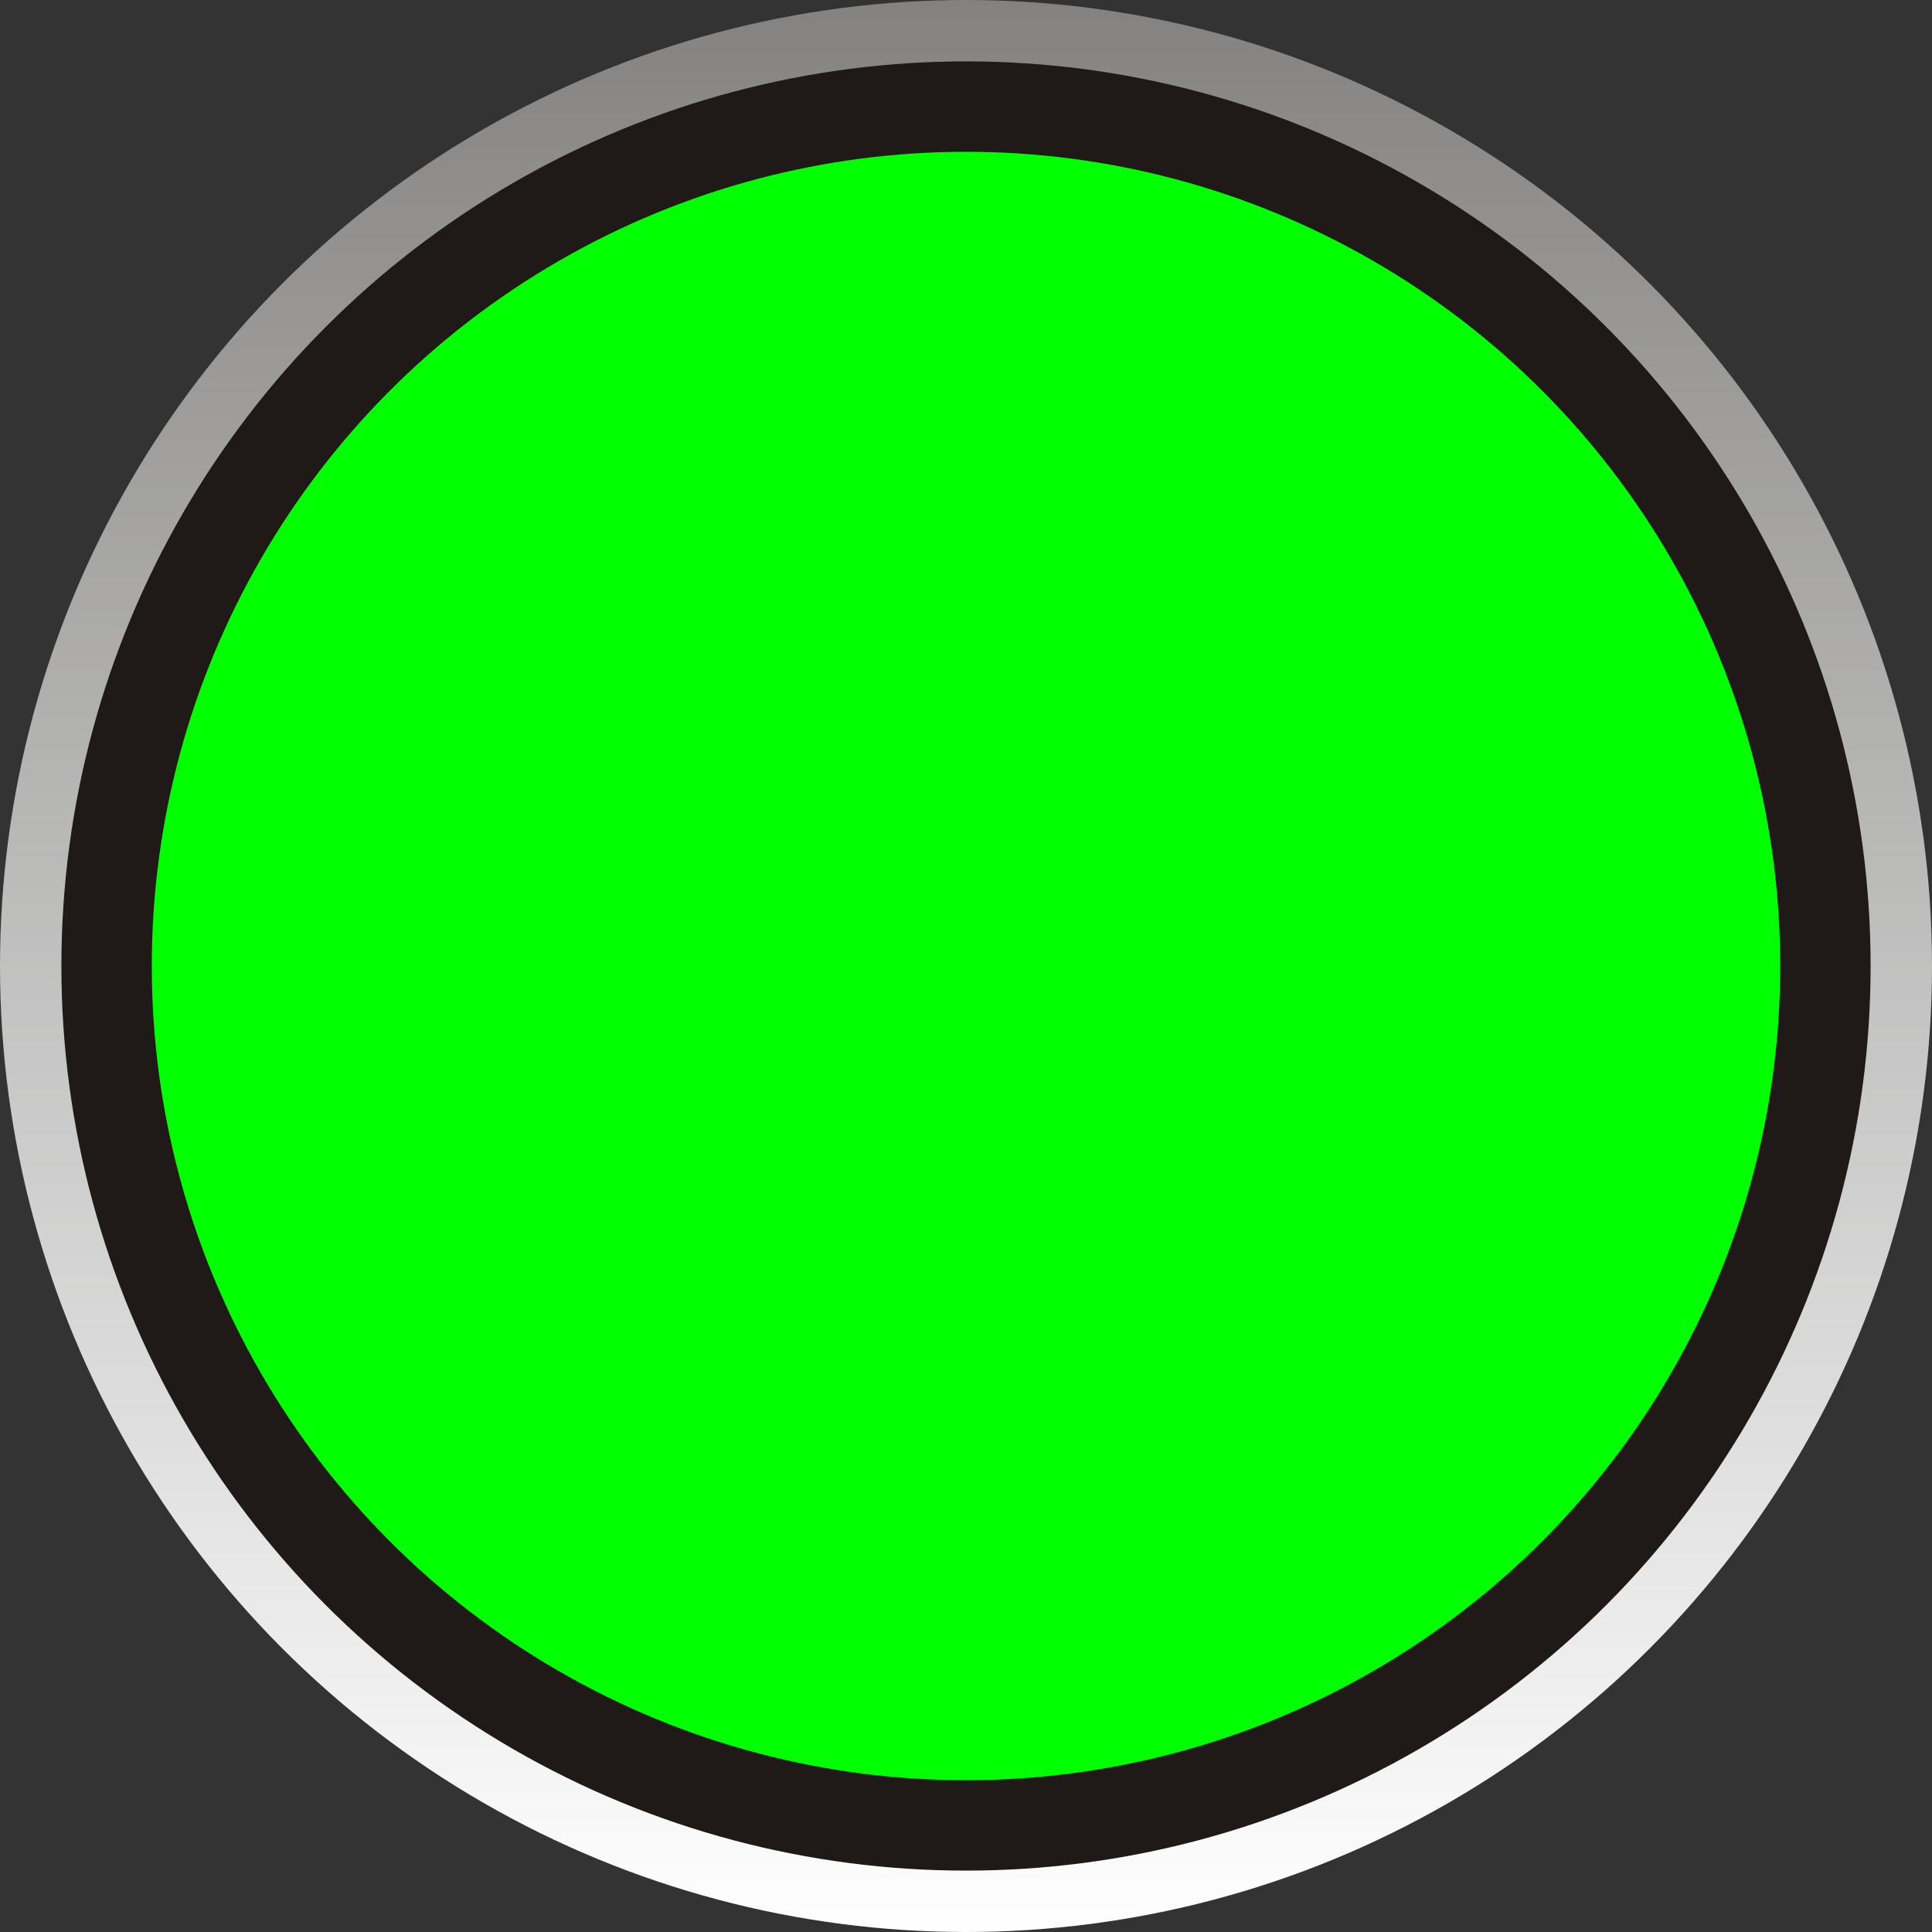
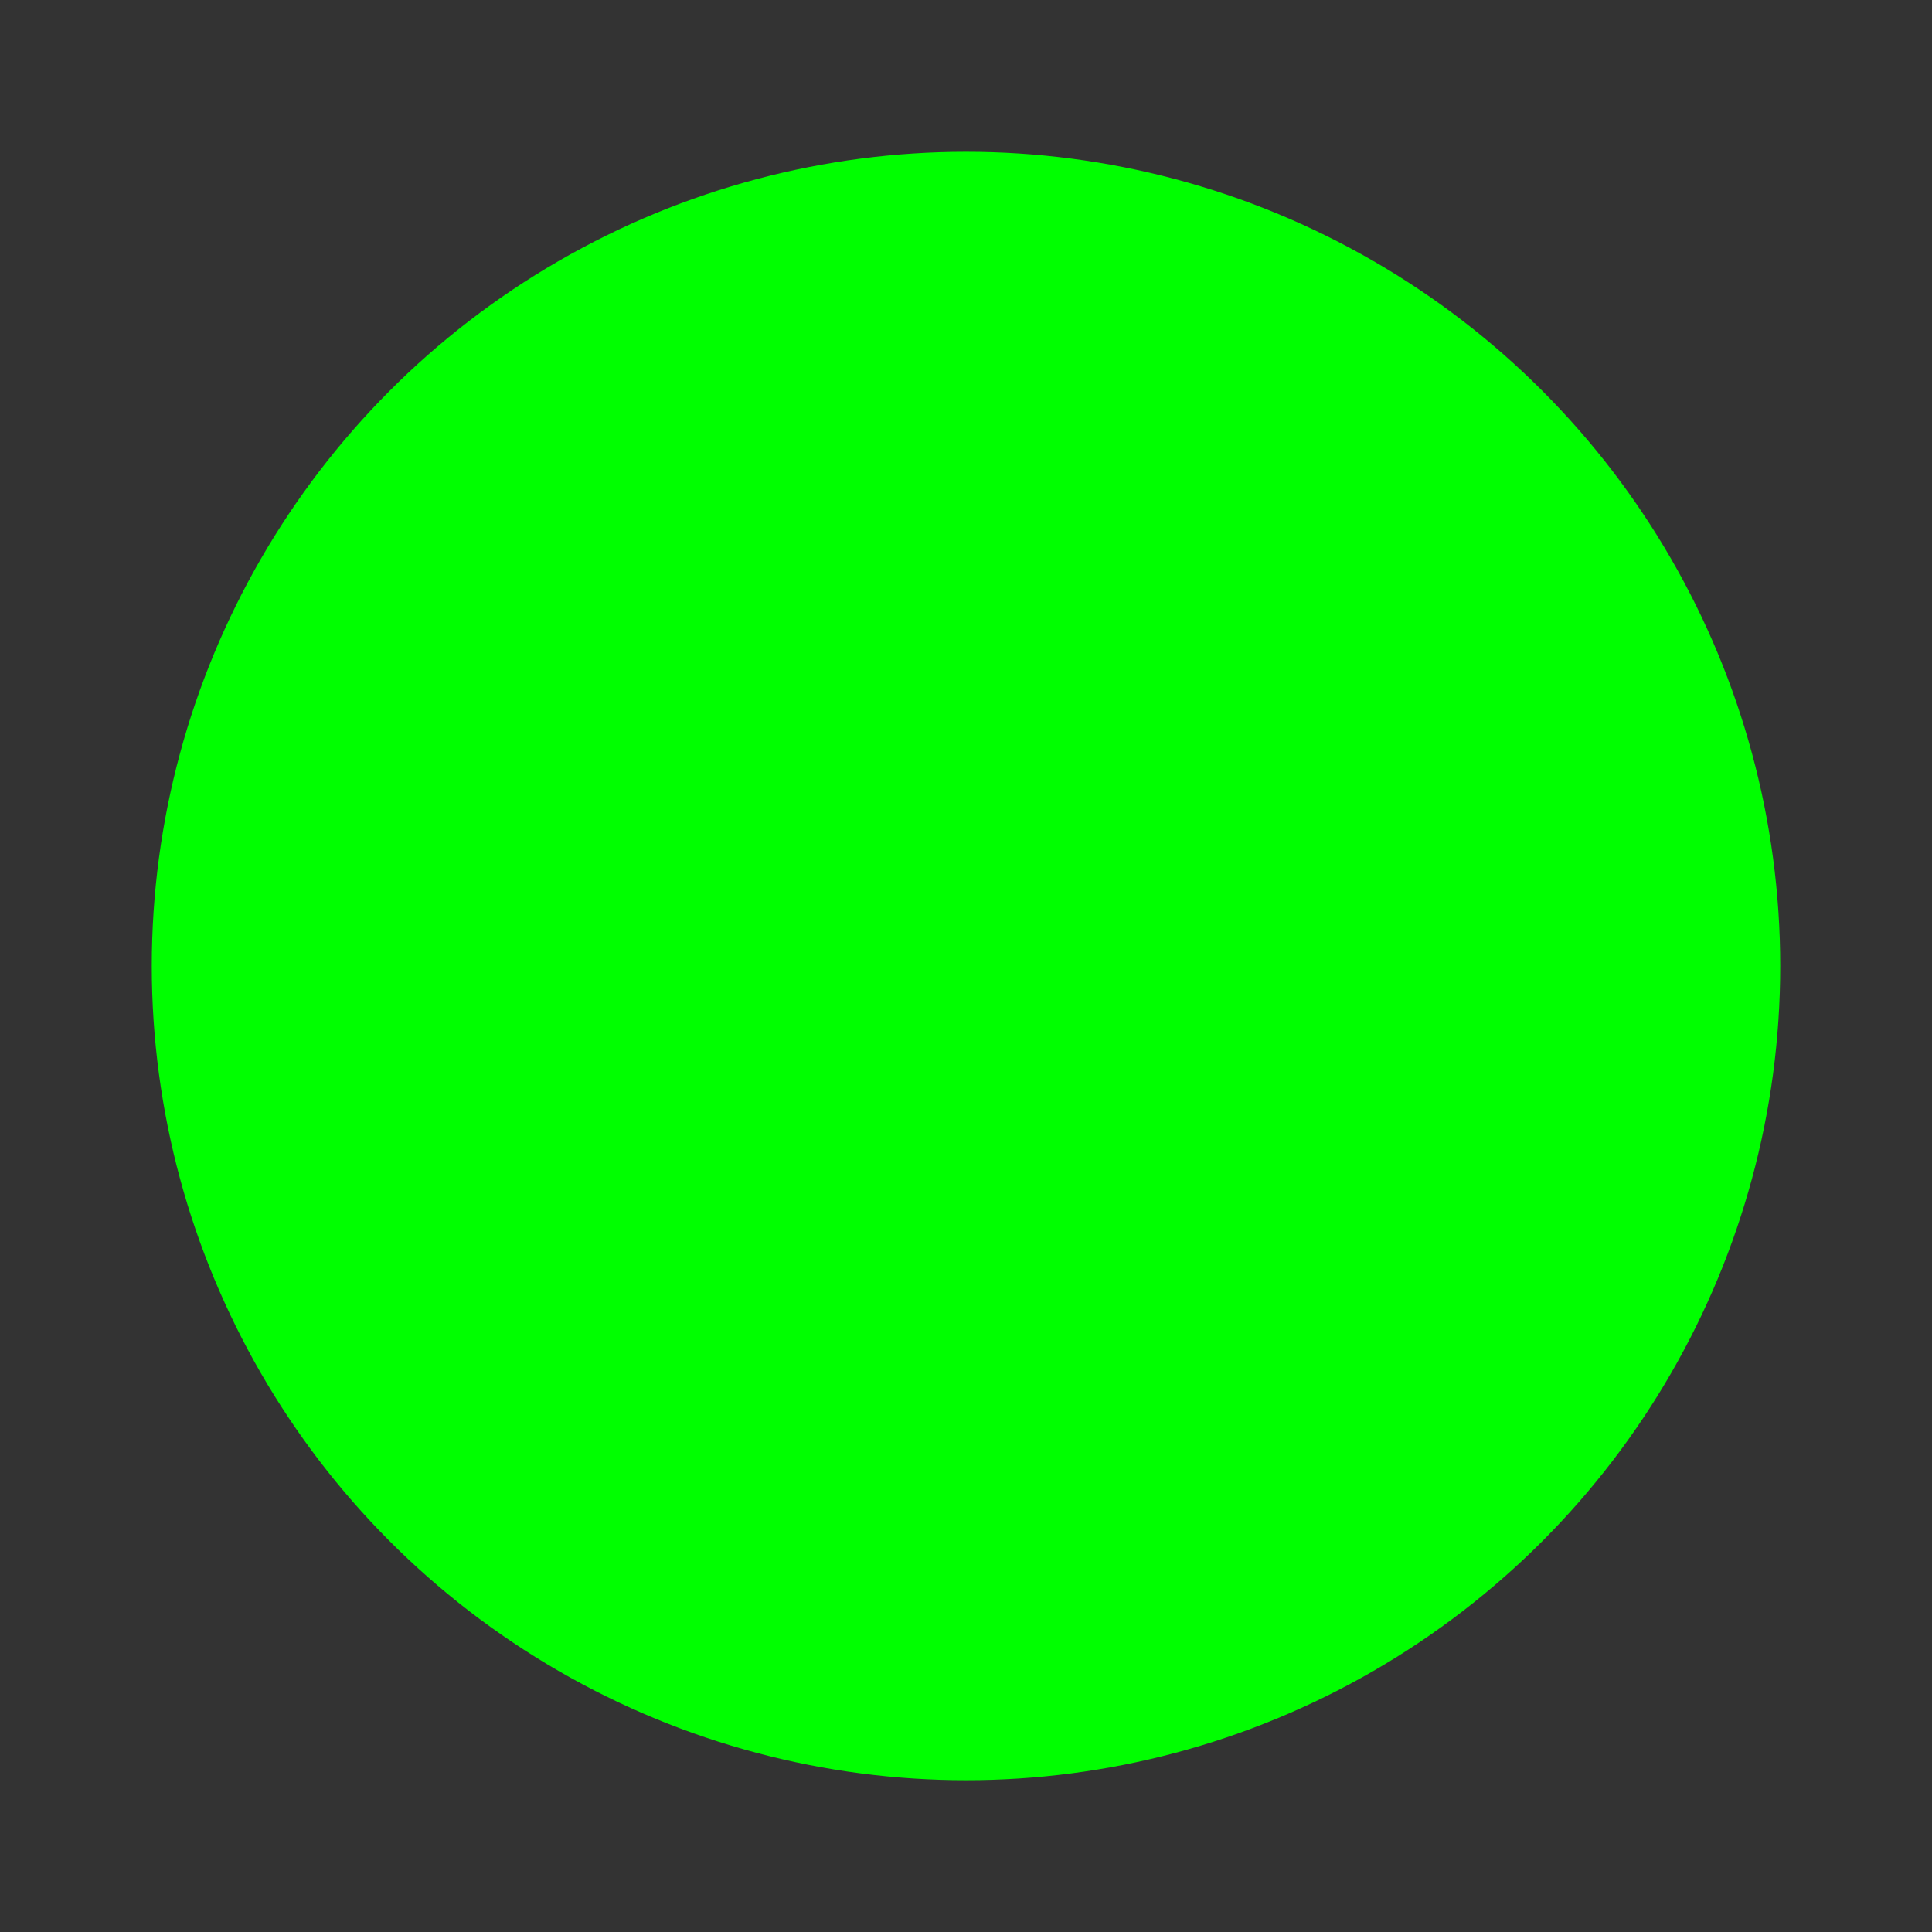
<svg xmlns="http://www.w3.org/2000/svg" xmlns:ns1="http://www.inkscape.org/namespaces/inkscape" xmlns:ns2="http://sodipodi.sourceforge.net/DTD/sodipodi-0.dtd" xml:space="preserve" width="29.212mm" height="29.212mm" style="shape-rendering:geometricPrecision; text-rendering:geometricPrecision; image-rendering:optimizeQuality; fill-rule:evenodd; clip-rule:evenodd" viewBox="0 0 2.864 2.864" id="svg32626" version="1.1" ns1:version="0.48.3.1 r9886" ns2:docname="121.svg">
  <rect x="0" y="0" width="2.864" height="2.864" fill="#333333" stroke="none" />
  <ns2:namedview pagecolor="#ffffff" bordercolor="#666666" borderopacity="1" objecttolerance="10" gridtolerance="10" guidetolerance="10" ns1:pageopacity="0" ns1:pageshadow="2" ns1:window-width="1440" ns1:window-height="844" id="namedview32645" showgrid="false" ns1:zoom="4.5600117" ns1:cx="65.572491" ns1:cy="46.042735" ns1:window-x="-4" ns1:window-y="-4" ns1:window-maximized="1" ns1:current-layer="svg32626" />
  <defs id="defs32628">
    <style type="text/css" id="style32630">
   
    .fil2 {fill:#0093DD}
    .fil1 {fill:#1F1A17}
    .fil0 {fill:url(#id0)}
   
  </style>
    <linearGradient id="id0" gradientUnits="userSpaceOnUse" x1="1.432" y1="2.864" x2="1.432" y2="0">
      <stop offset="0" style="stop-color:white" id="stop32633" />
      <stop offset="1" style="stop-color:#838281" id="stop32635" />
    </linearGradient>
  </defs>
  <g id="g32719">
    <g ns1:label="#g32716" id="hmigradengt">
-       <circle ns2:ry="1.43222" ns2:rx="1.43222" ns2:cy="1.43222" ns2:cx="1.43222" style="fill:url(#id0)" id="circle32639" r="1.432" cy="1.432" cx="1.432" class="fil0" />
-     </g>
+       </g>
    <g ns1:label="#g32713" id="shape">
-       <circle style="fill:#1f1a17" ns2:ry="1.3406301" ns2:rx="1.3406301" ns2:cy="1.43222" ns2:cx="1.43222" id="circle32641" r="1.341" cy="1.432" cx="1.432" class="fil1" />
-     </g>
+       </g>
    <g ns1:label="#g32710" id="light">
      <circle style="fill: rgb(0, 255, 0);" ns2:ry="1.2074" ns2:rx="1.2074" ns2:cy="1.43222" ns2:cx="1.43222" id="circle32643" r="1.207" cy="1.432" cx="1.432" class="fil2" />
    </g>
  </g>
</svg>